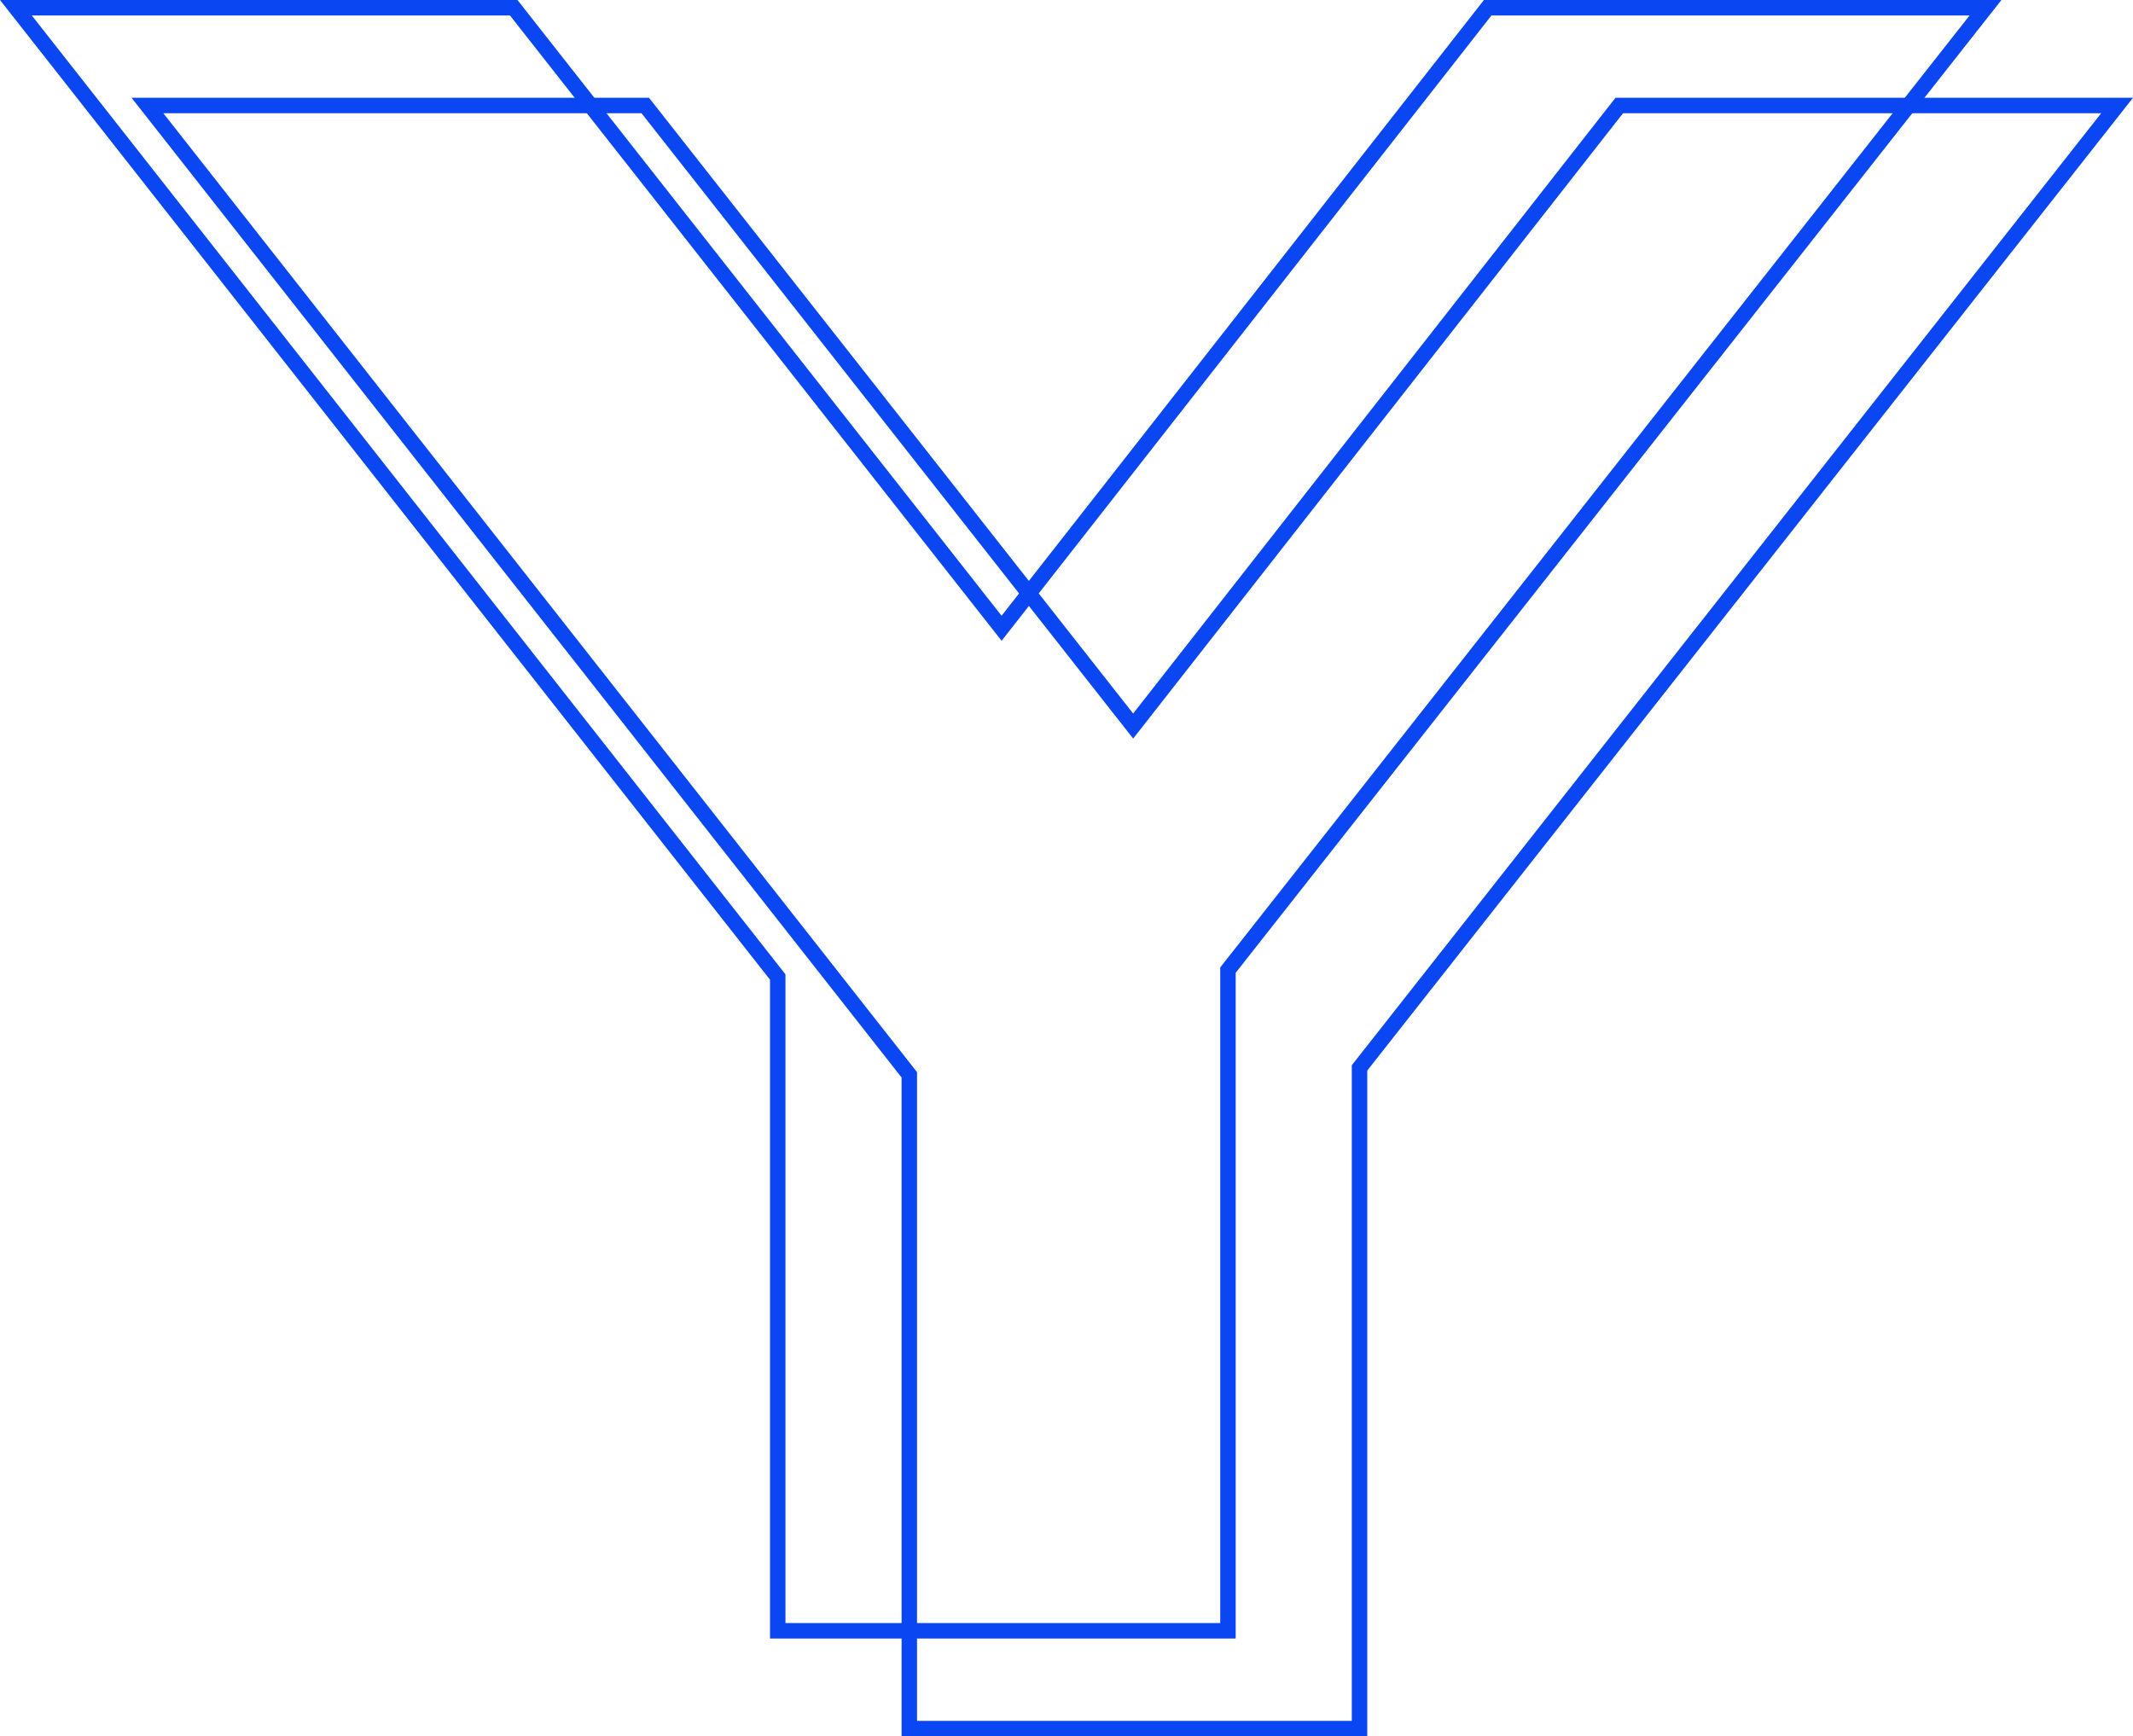
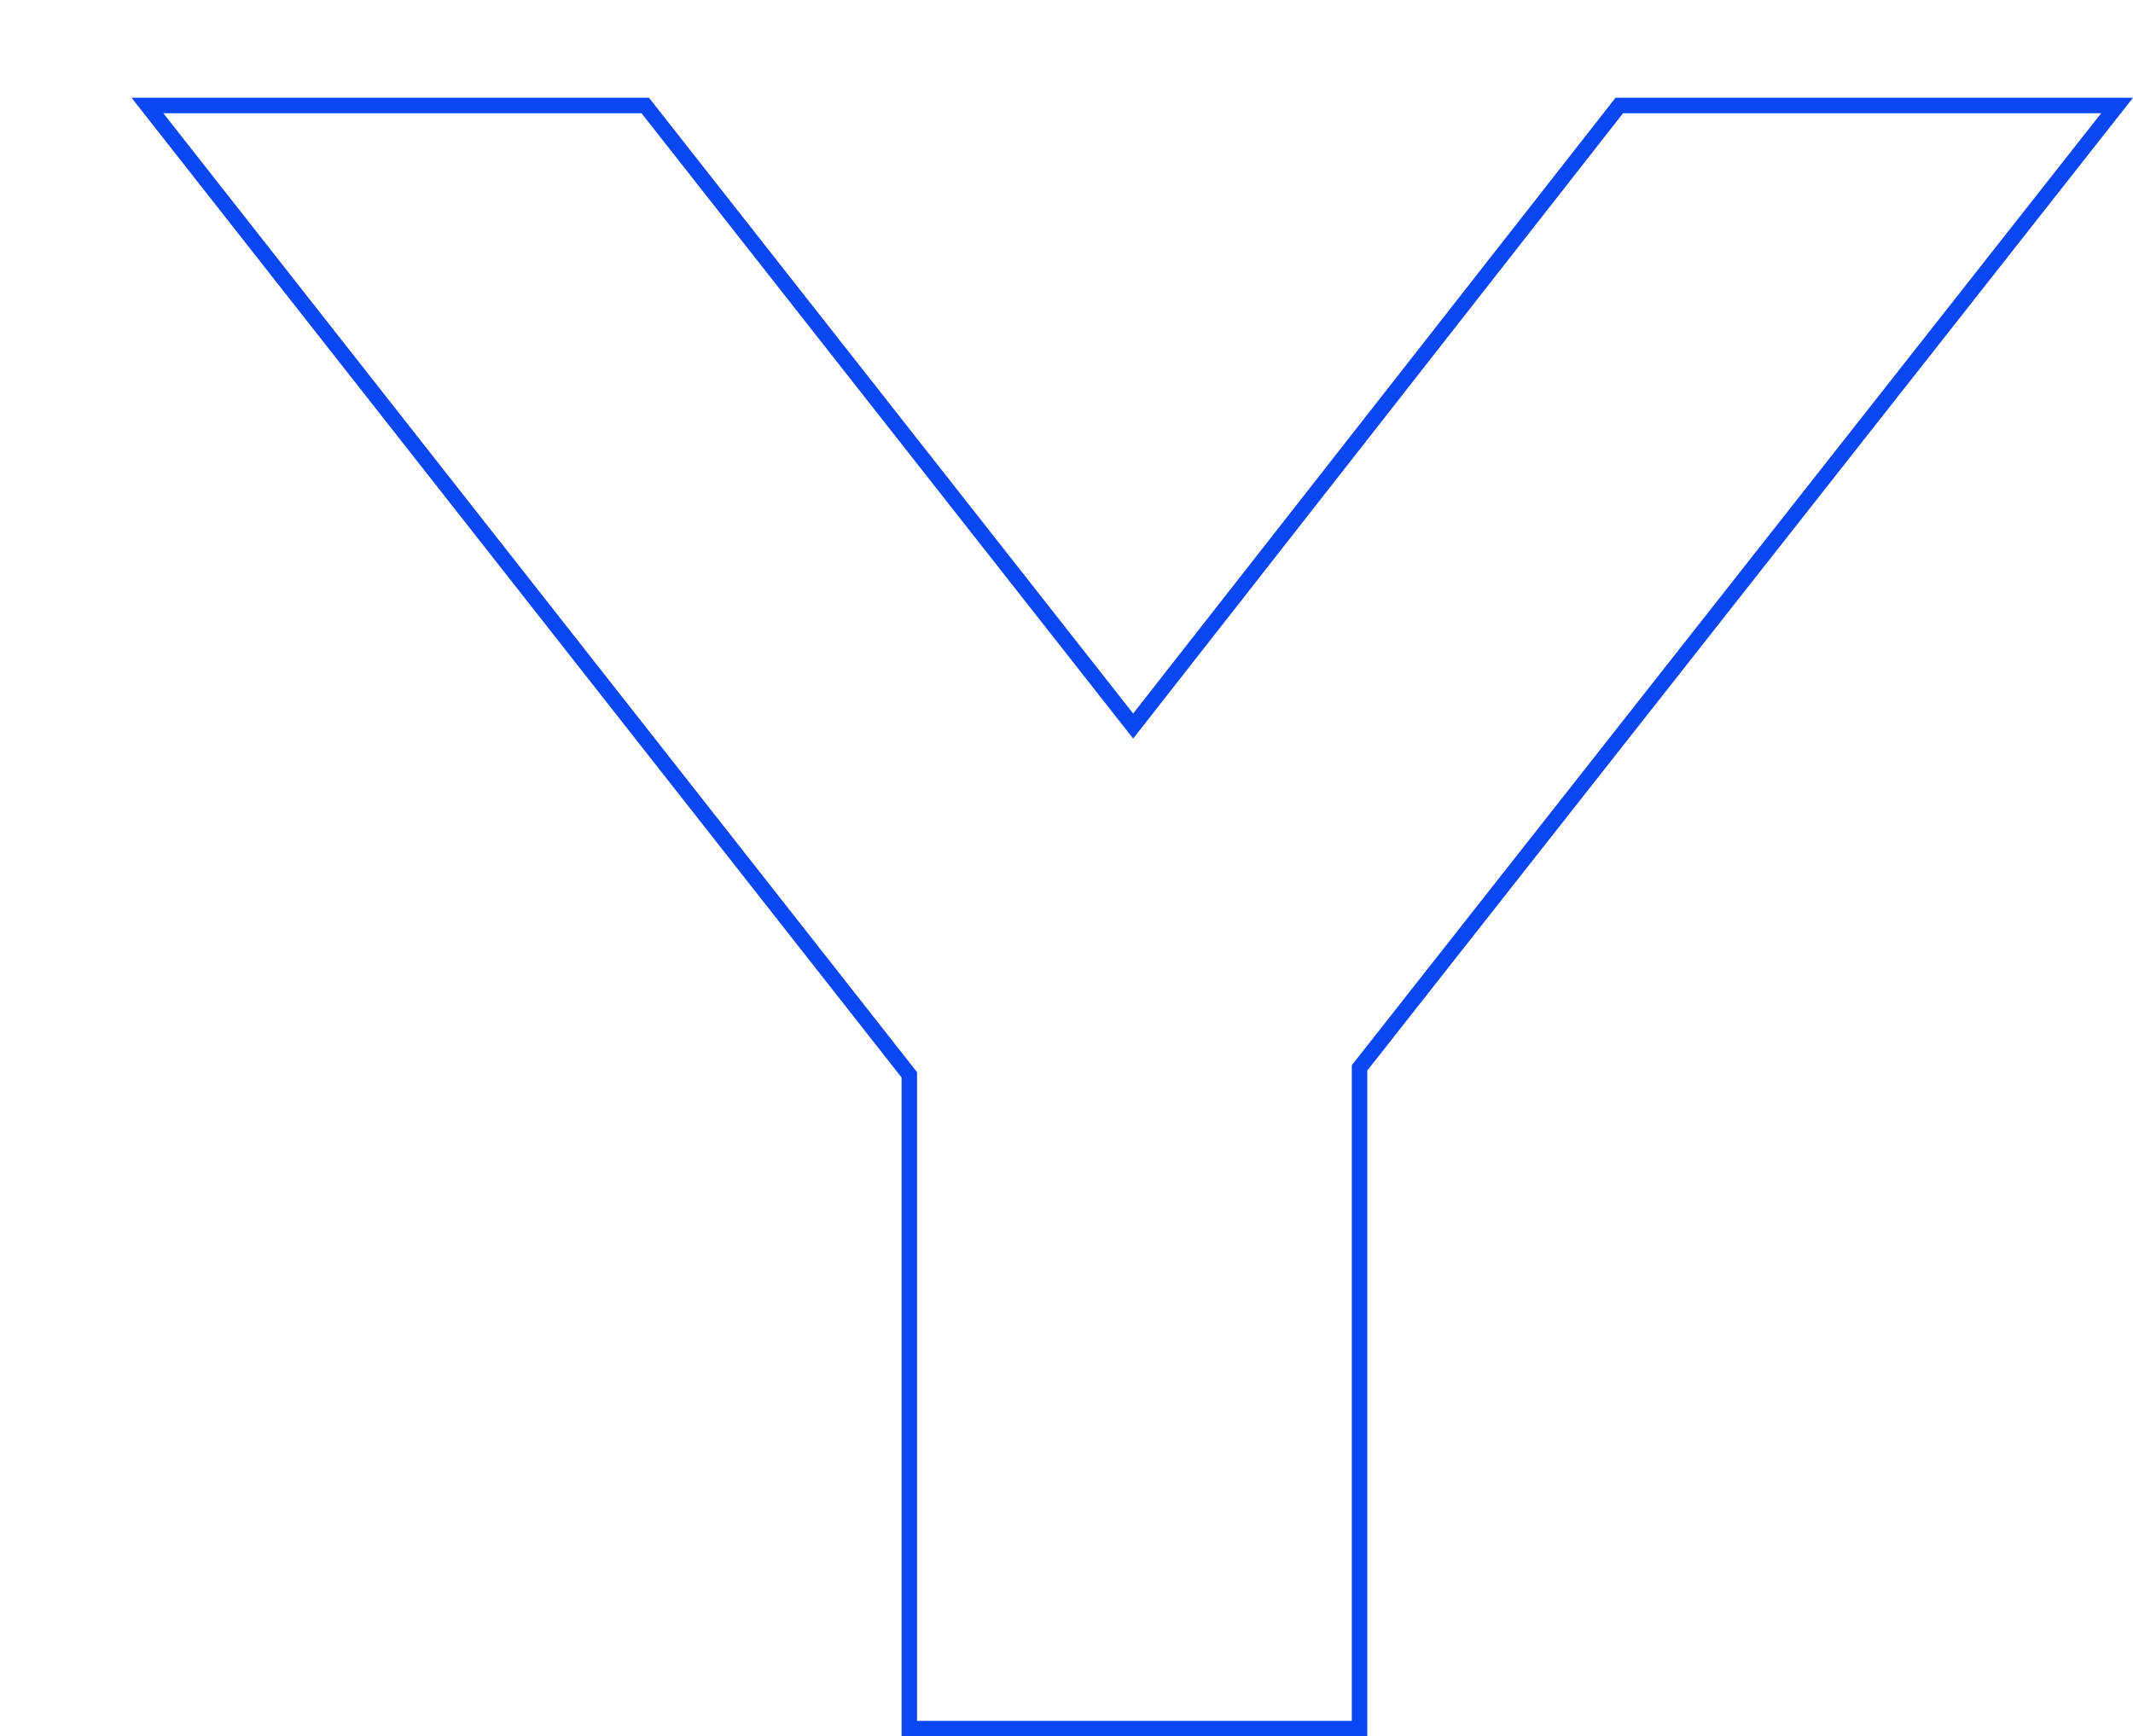
<svg xmlns="http://www.w3.org/2000/svg" viewBox="0 0 689.84 561.63">
  <defs>
    <style>.cls-1{fill:none;stroke:#0a46f1;stroke-miterlimit:10;stroke-width:5px;}</style>
  </defs>
  <title>y</title>
  <g id="Слой_2" data-name="Слой 2">
    <g id="Слой_1-2" data-name="Слой 1">
-       <polygon class="cls-1" points="642.14 2.5 397.14 313.79 397.14 527.5 251.53 527.5 251.53 316.03 5.14 2.5 166.14 2.5 323.93 203.22 481.14 2.5 642.14 2.5" />
      <polygon class="cls-1" points="684.69 34.13 439.69 345.42 439.69 559.13 294.08 559.13 294.08 347.66 47.69 34.13 208.69 34.13 366.48 234.85 523.69 34.13 684.69 34.13" />
    </g>
  </g>
</svg>